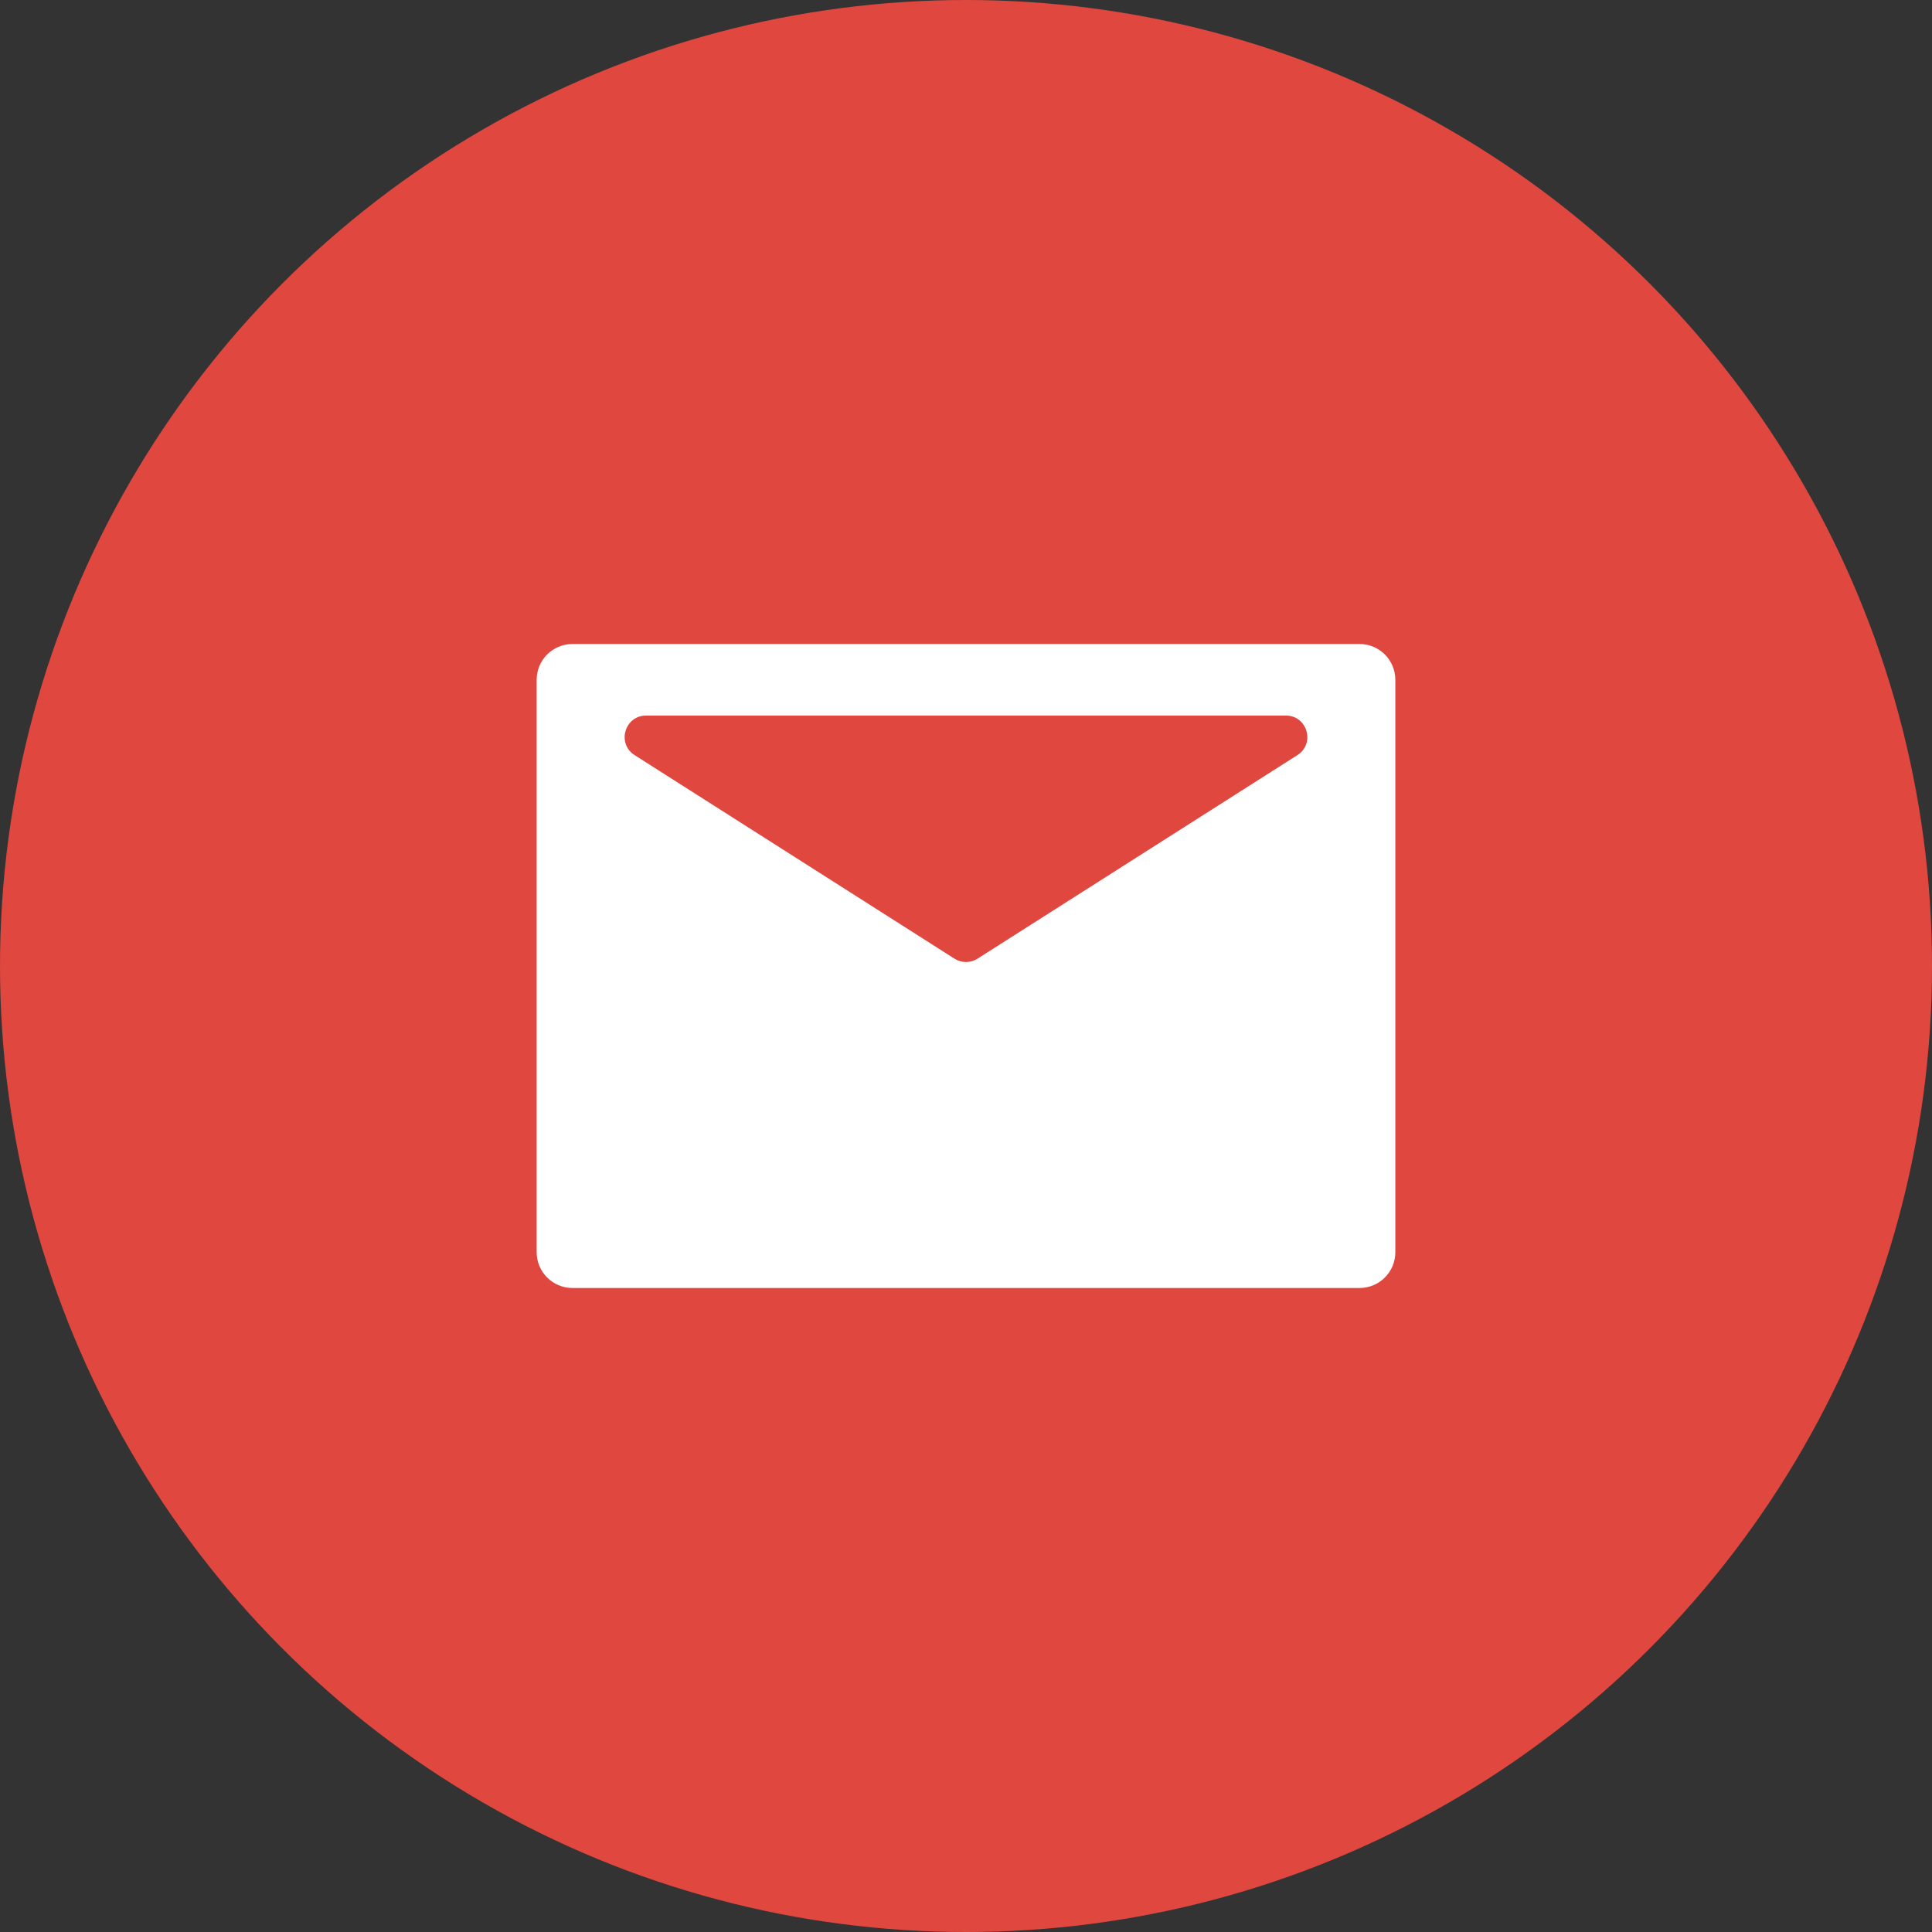
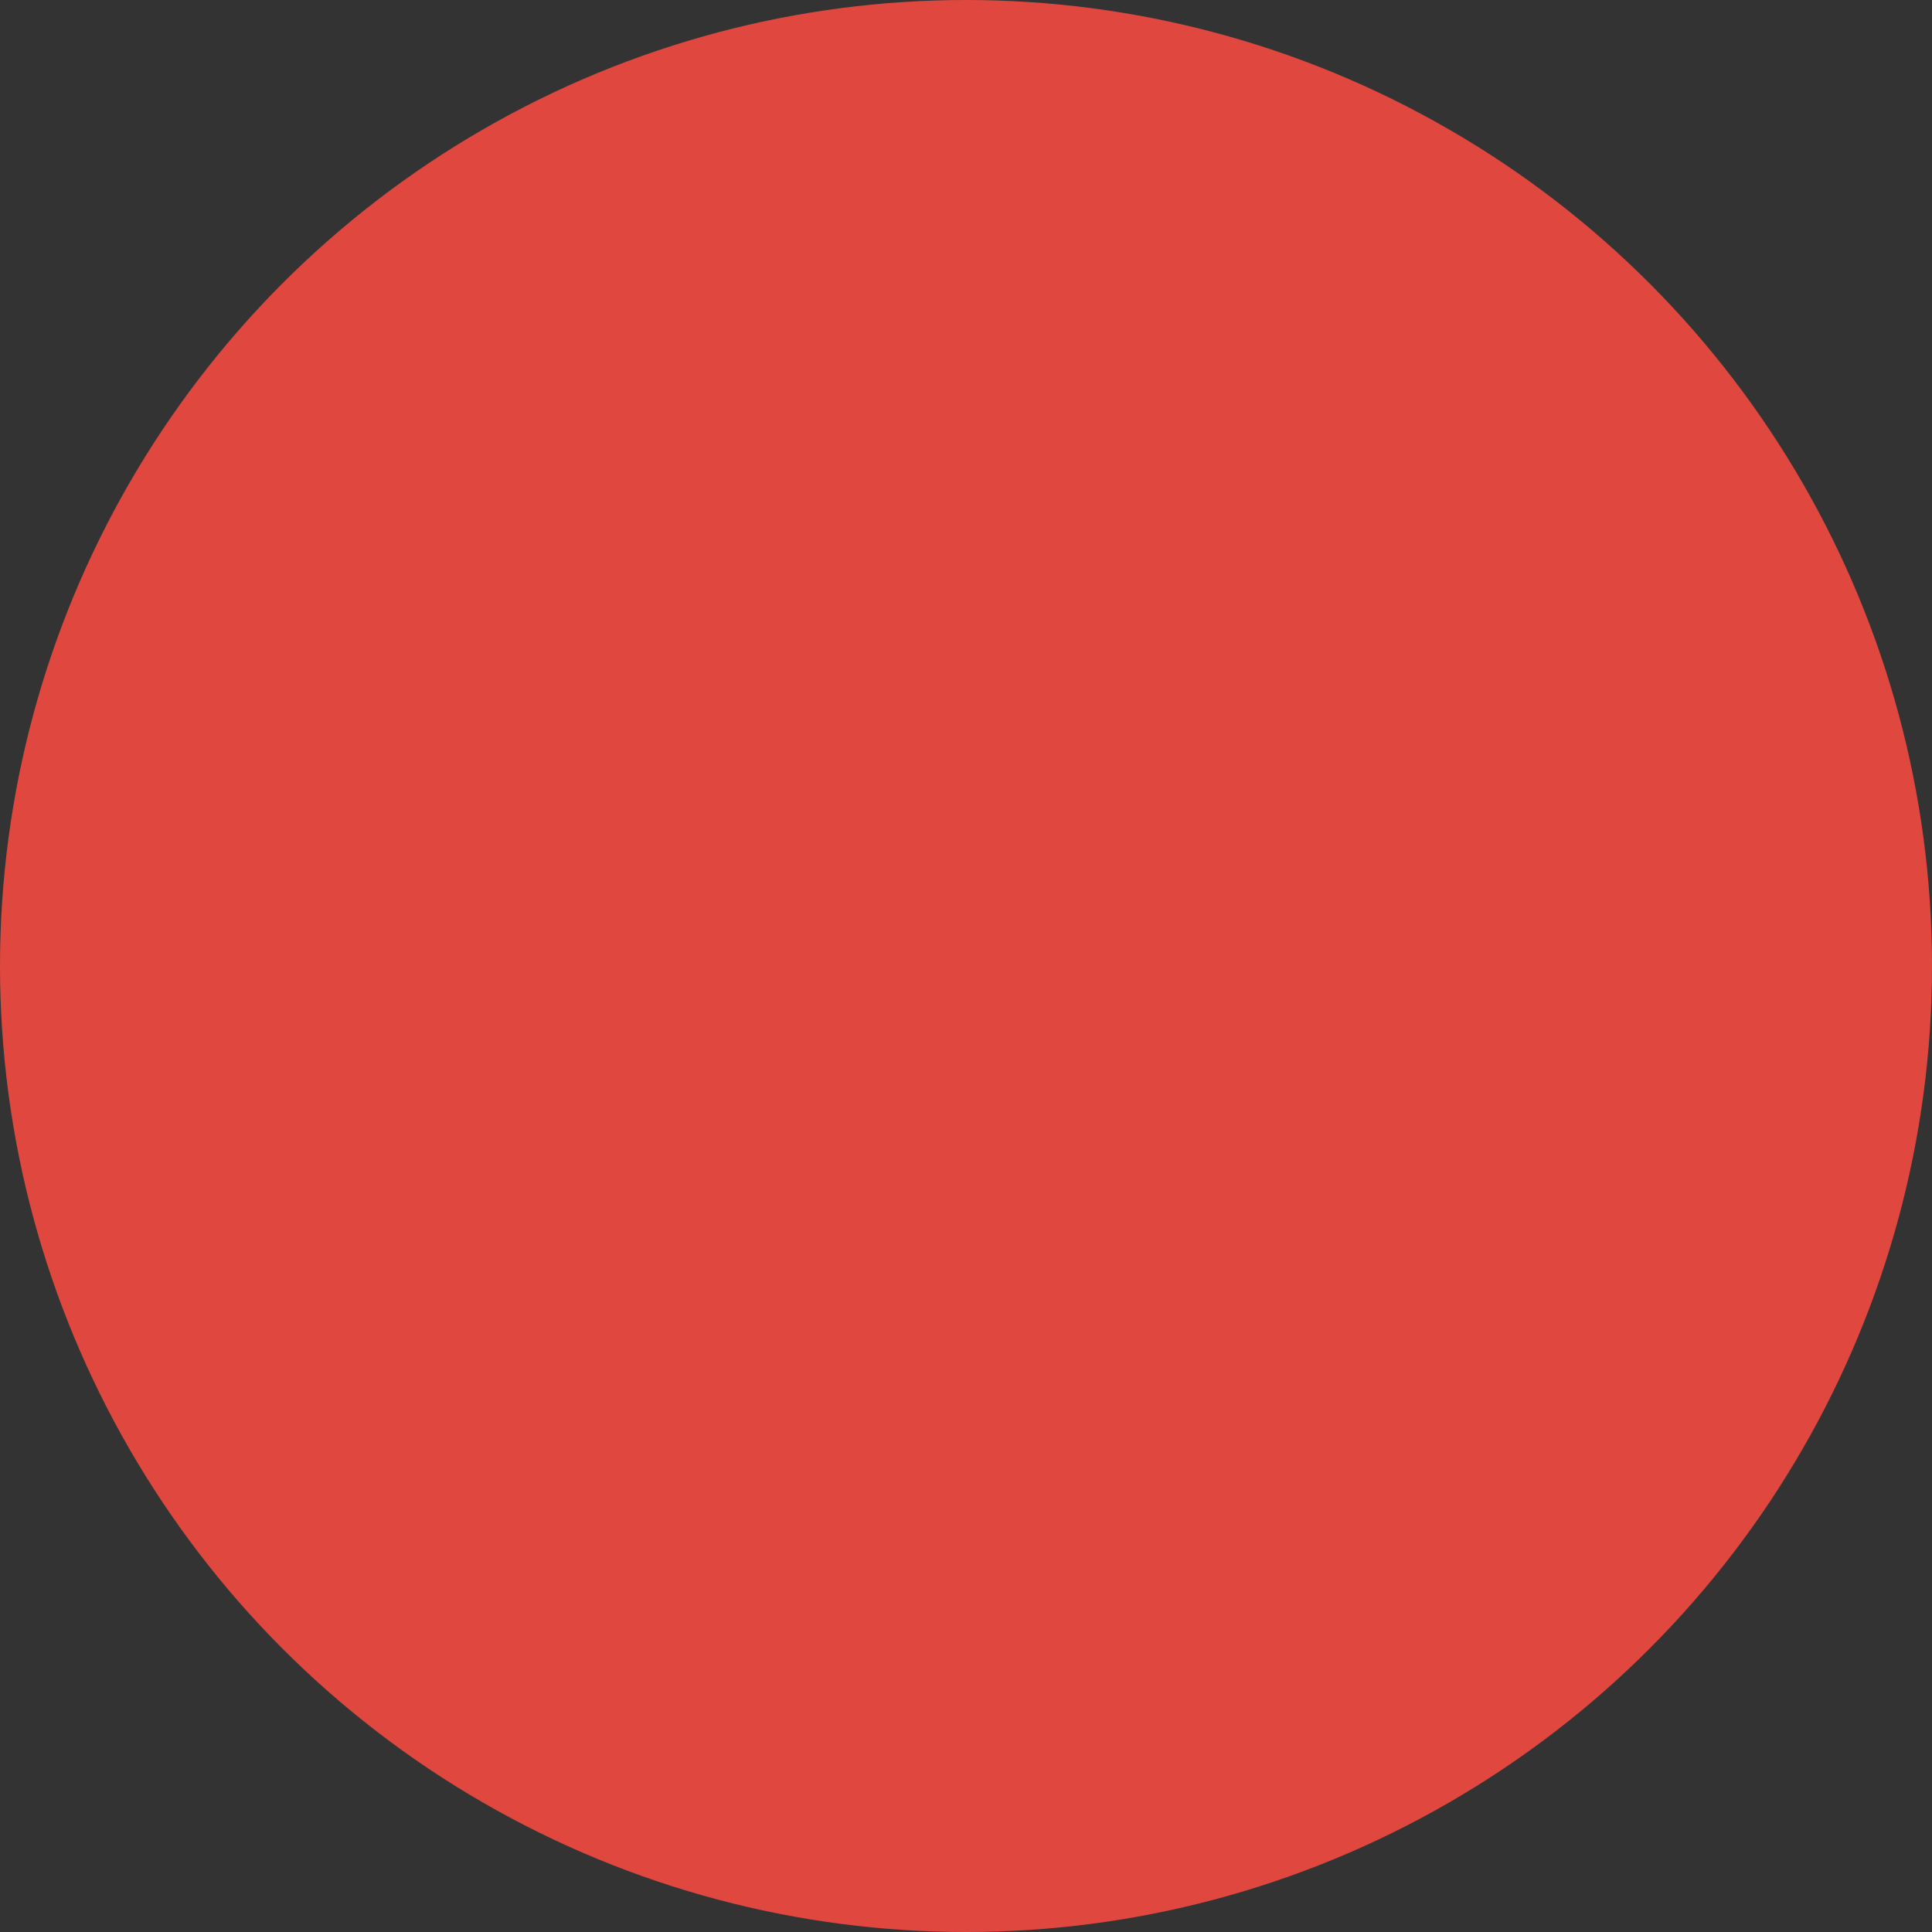
<svg xmlns="http://www.w3.org/2000/svg" width="54" height="54" viewBox="0 0 54 54" fill="none">
  <rect x="0" y="0" width="54" height="54" fill="#333333" stroke="none" />
  <circle cx="27" cy="27" r="27" fill="#E0473F" />
-   <path fill-rule="evenodd" clip-rule="evenodd" d="M16 18C15.448 18 15 18.448 15 19V35C15 35.552 15.448 36 16 36H38C38.552 36 39 35.552 39 35V19C39 18.448 38.552 18 38 18H16ZM18.06 20C17.46 20 17.232 20.784 17.738 21.106L26.678 26.795C26.874 26.92 27.126 26.92 27.322 26.795L36.262 21.106C36.768 20.784 36.54 20 35.94 20H18.06Z" fill="white" />
</svg>